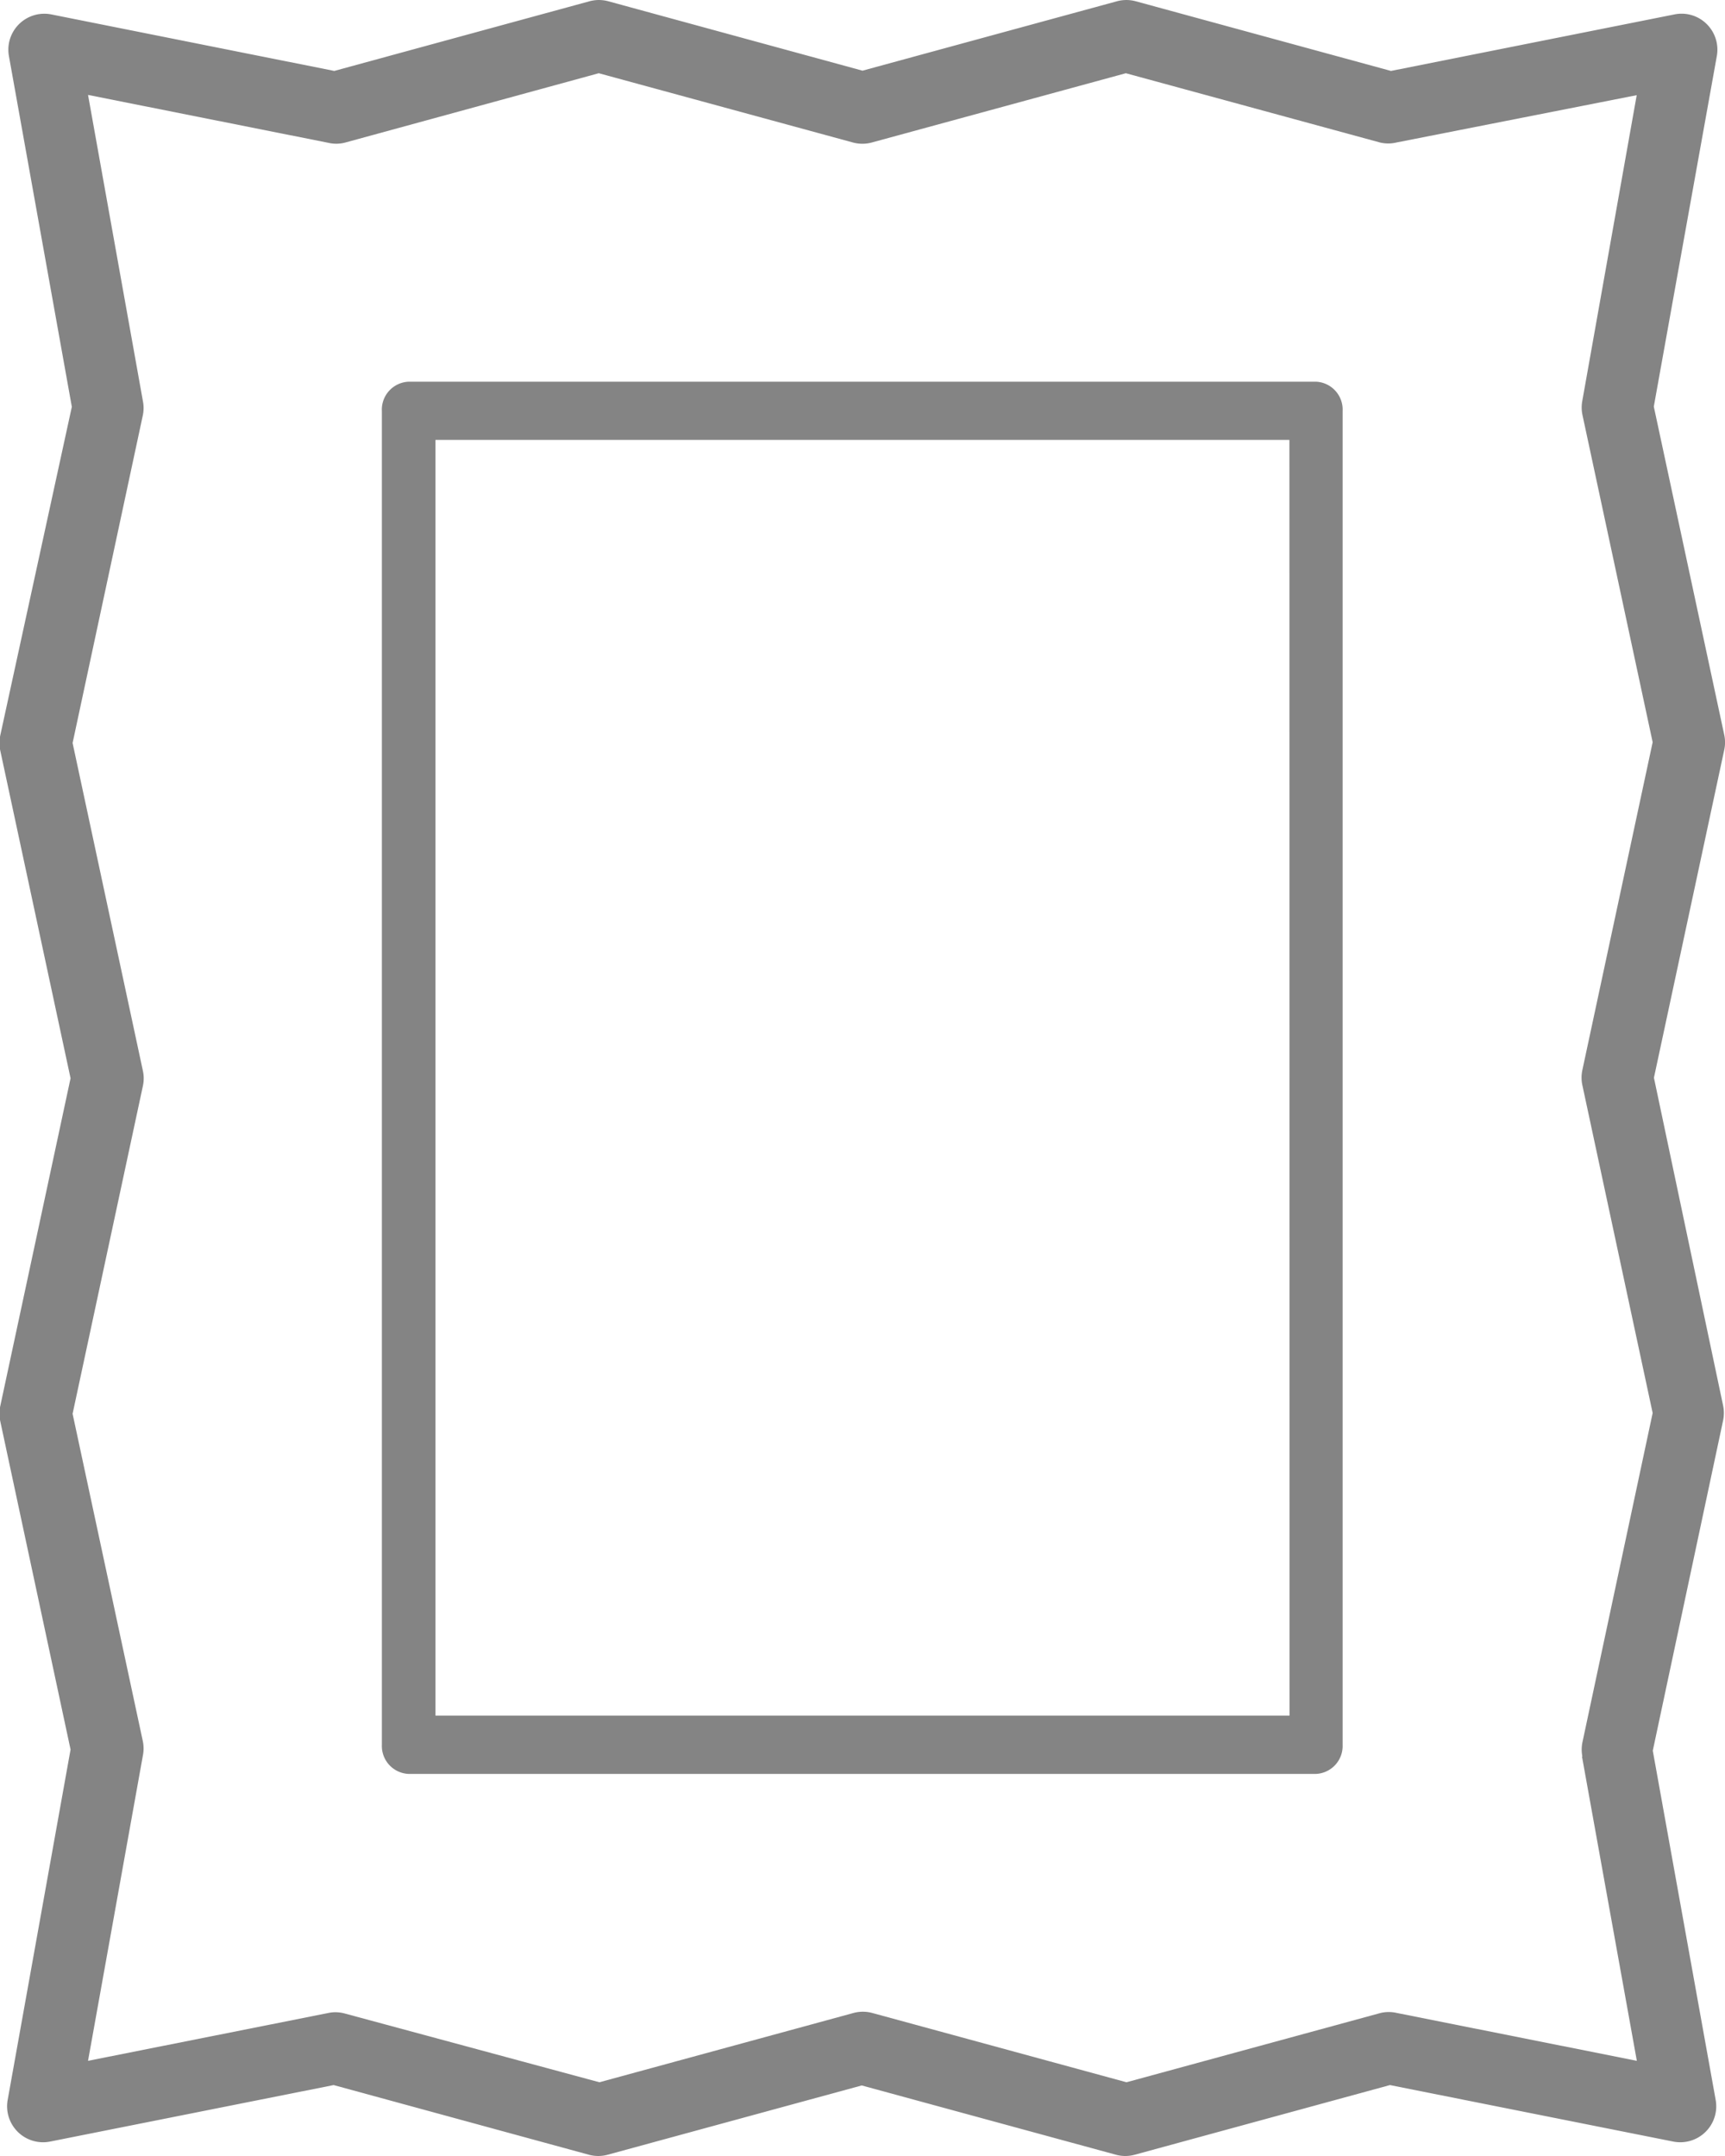
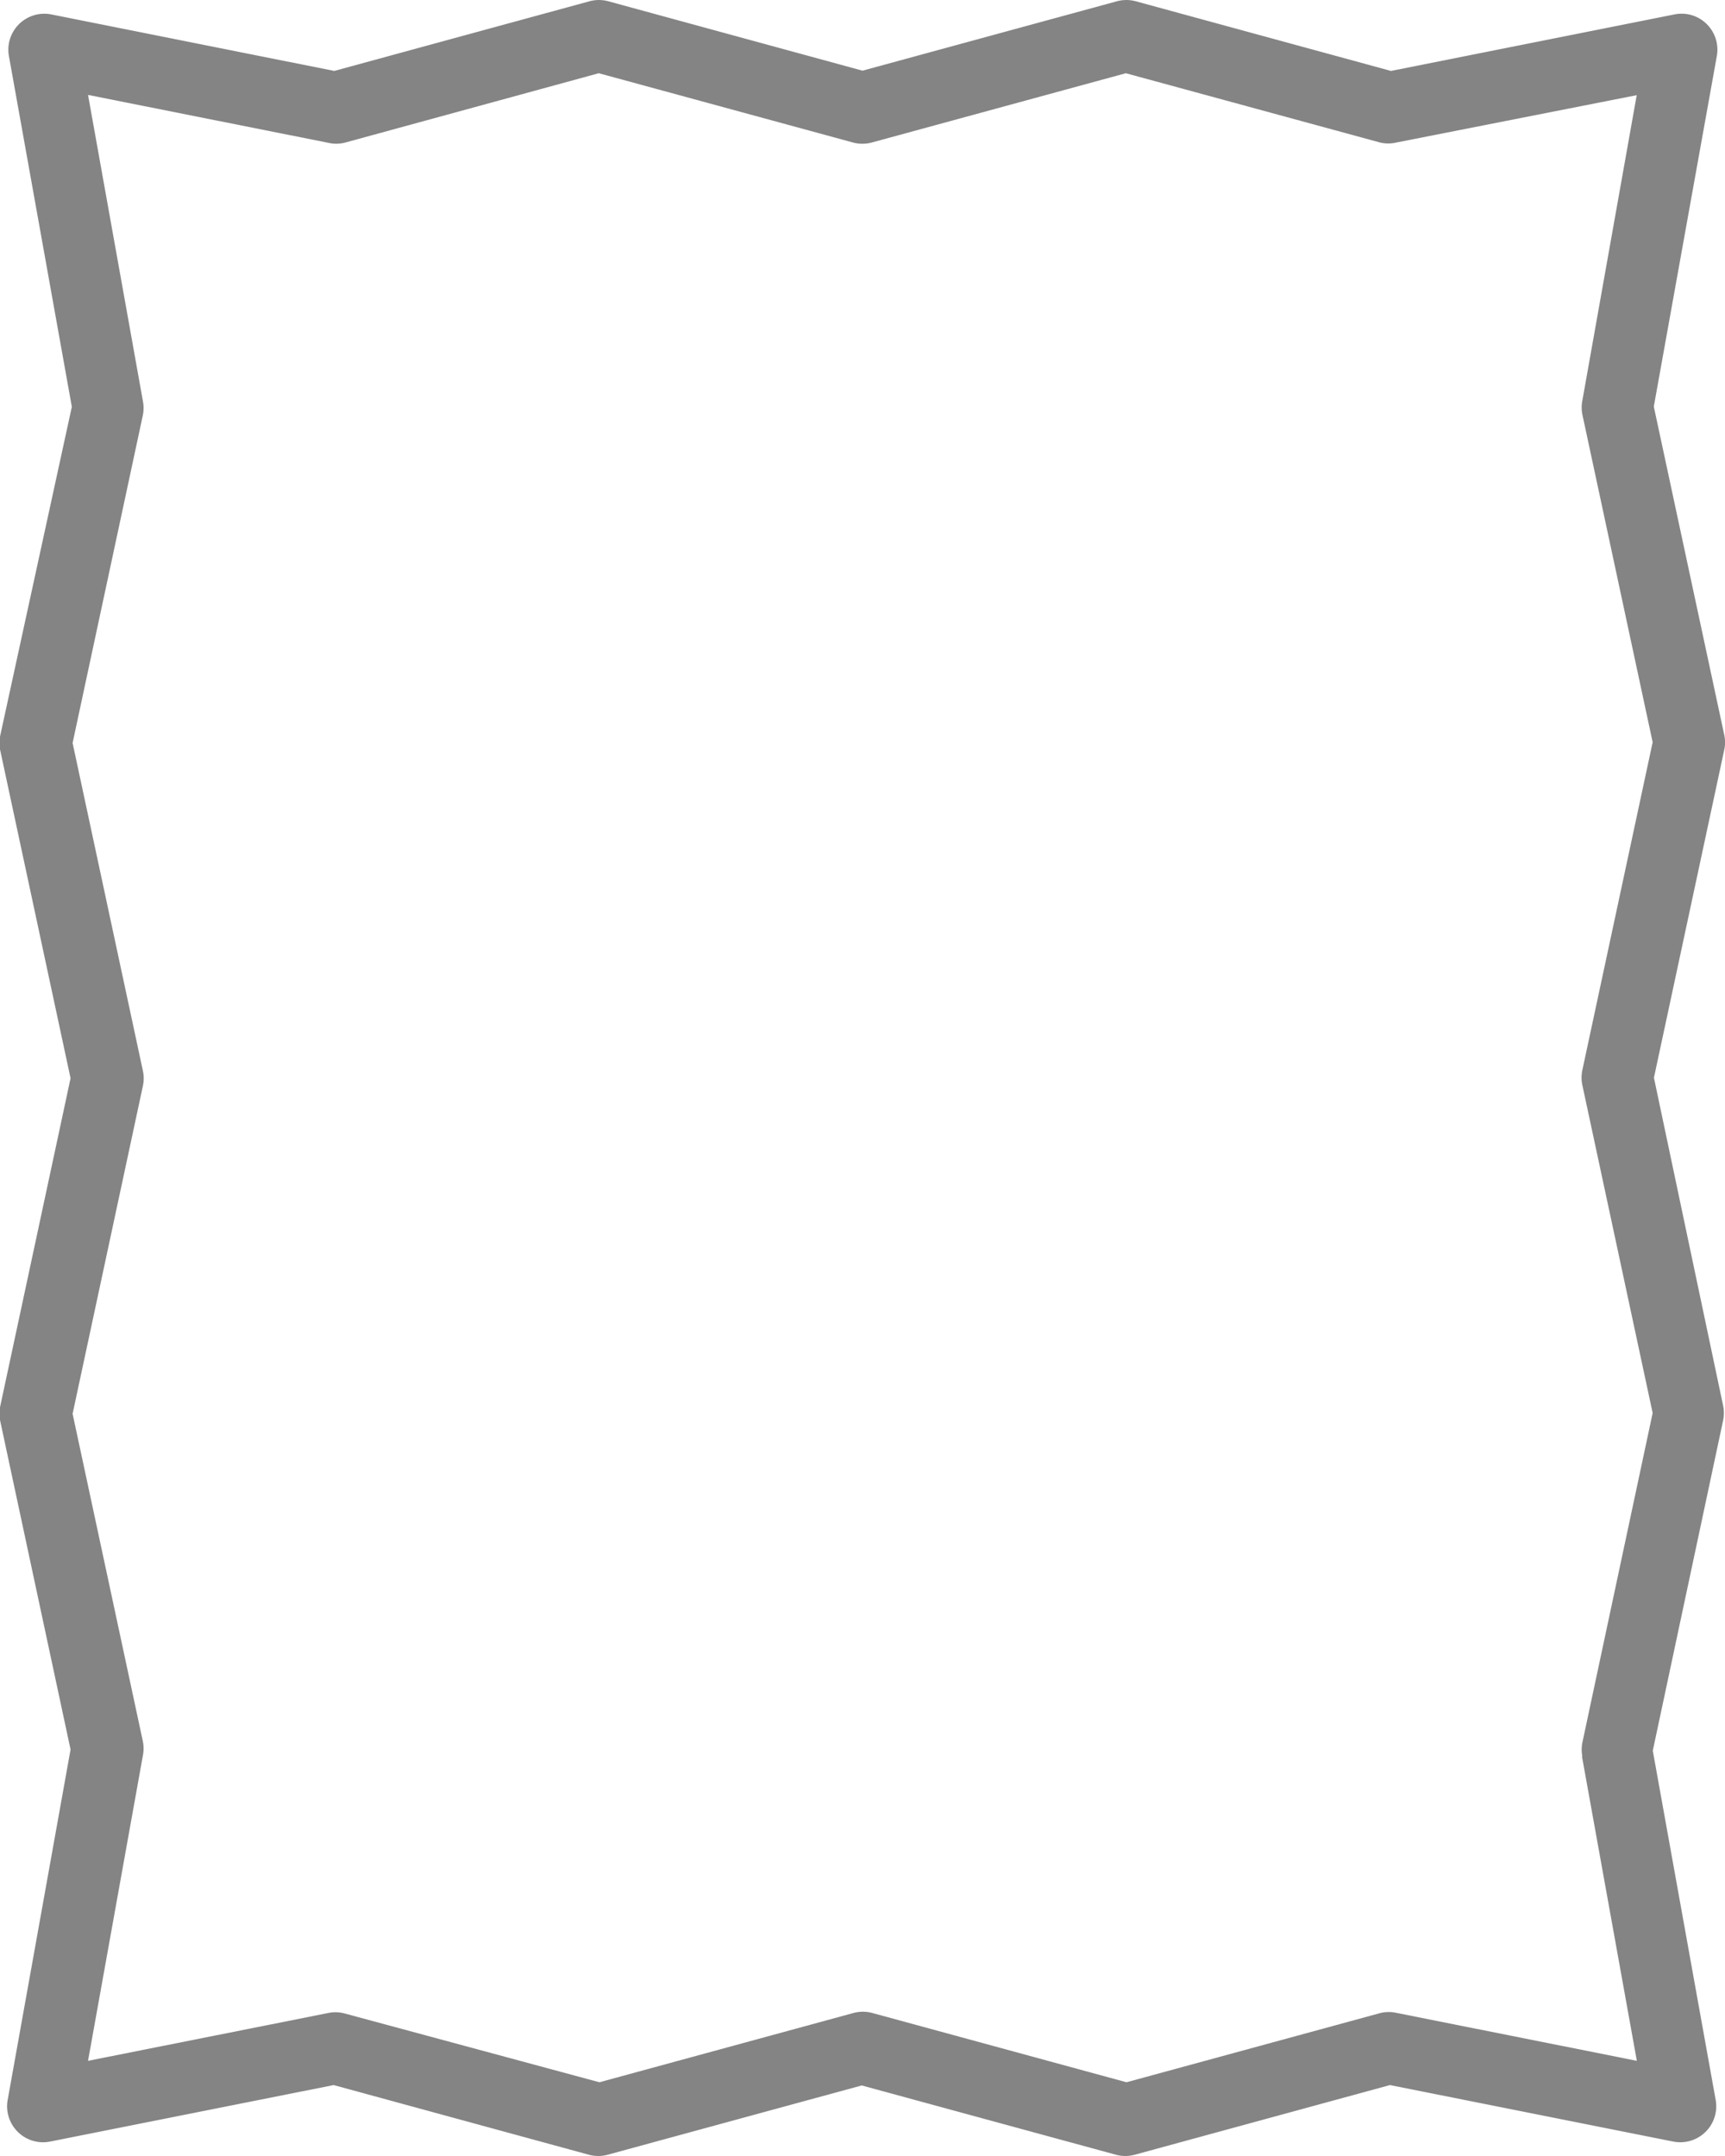
<svg xmlns="http://www.w3.org/2000/svg" width="13.52" height="16.9" viewBox="0 0 13.52 16.9">
  <g id="decoracao" transform="translate(-47.998 0)">
    <g id="Grupo_15113" data-name="Grupo 15113" transform="translate(47.998 0)">
      <g id="Grupo_15112" data-name="Grupo 15112" transform="translate(0 0)">
        <g id="Grupo_15111" data-name="Grupo 15111">
-           <path id="Caminho_9138" data-name="Caminho 9138" d="M103.323,48H96.211A.219.219,0,0,0,96,48.23V58.686a.219.219,0,0,0,.209.227h7.112a.219.219,0,0,0,.209-.227V48.23A.219.219,0,0,0,103.323,48Zm-.209,10.456H96.42v-10h6.693Z" transform="translate(-93.007 -45.008)" fill="#848484" />
          <path id="Caminho_9139" data-name="Caminho 9139" d="M60.961,8.448l.551-2.57a.279.279,0,0,0,0-.118L60.96,3.187,61.454.439a.282.282,0,0,0-.08-.251.279.279,0,0,0-.252-.075L58.9.556,56.9.01a.282.282,0,0,0-.148,0L54.758.554,52.766.01a.282.282,0,0,0-.148,0l-2,.546L48.4.113a.282.282,0,0,0-.332.327l.493,2.749L48,5.765a.278.278,0,0,0,0,.118l.551,2.569L48,11.022a.279.279,0,0,0,0,.118l.551,2.574-.493,2.747a.282.282,0,0,0,.332.326l2.223-.443,2,.546a.281.281,0,0,0,.148,0l1.991-.543,1.992.543a.286.286,0,0,0,.074.01h0a.285.285,0,0,0,.074-.01l2-.546,2.221.443a.282.282,0,0,0,.332-.326l-.493-2.738.551-2.588a.286.286,0,0,0,0-.118Zm-.564,5.32.43,2.386-1.88-.375a.282.282,0,0,0-.129,0l-1.991.543-1.992-.543a.282.282,0,0,0-.148,0l-1.991.543L50.7,15.783a.286.286,0,0,0-.074-.01h0a.277.277,0,0,0-.055.006l-1.883.375.43-2.394a.284.284,0,0,0,0-.109l-.551-2.569.551-2.57a.279.279,0,0,0,0-.118l-.551-2.57.551-2.571a.282.282,0,0,0,0-.109l-.43-2.4,1.881.375a.278.278,0,0,0,.129,0L52.691.574l1.992.543a.282.282,0,0,0,.148,0L56.822.574l1.992.543a.278.278,0,0,0,.129,0L60.826.746,60.4,3.14a.284.284,0,0,0,0,.109l.551,2.569L60.4,8.388a.279.279,0,0,0,0,.118l.551,2.57L60.4,13.66A.282.282,0,0,0,60.4,13.768Z" transform="translate(-47.998 0)" fill="#848484" />
        </g>
      </g>
    </g>
  </g>
</svg>